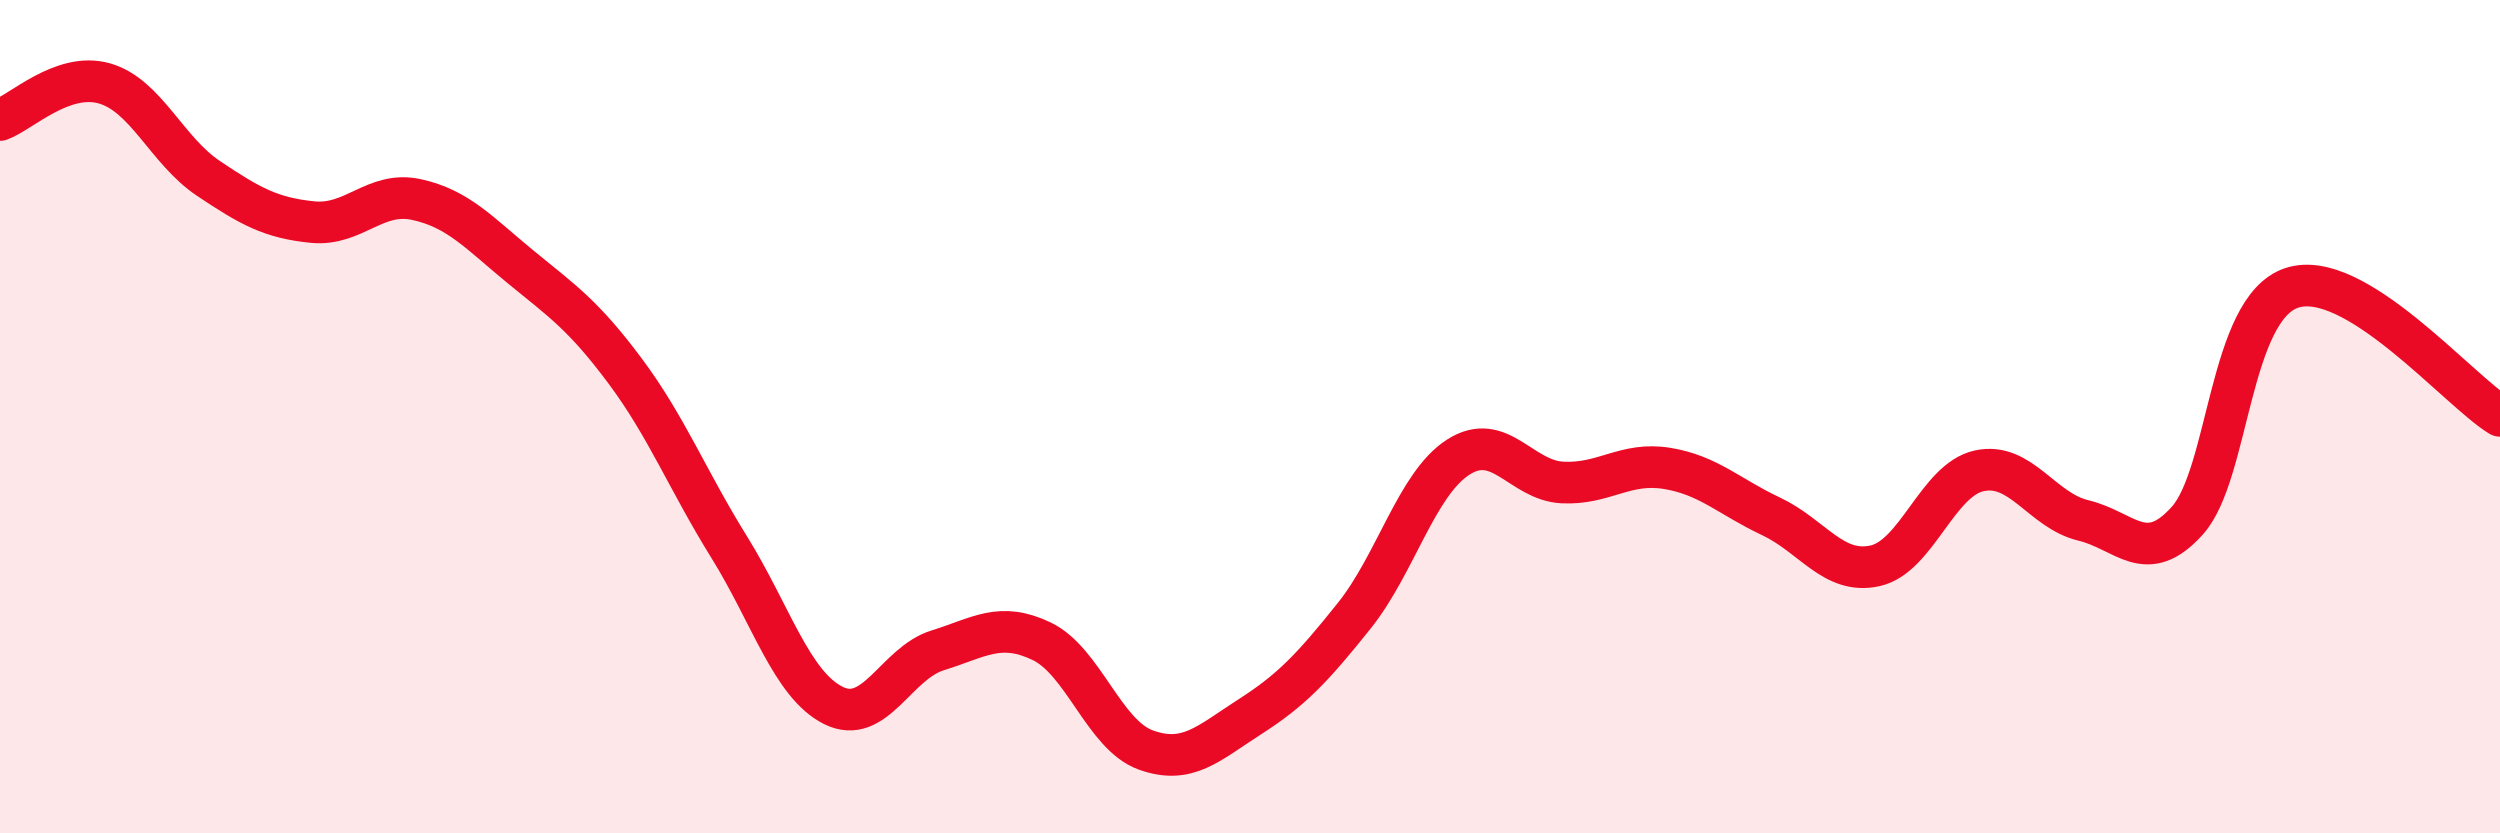
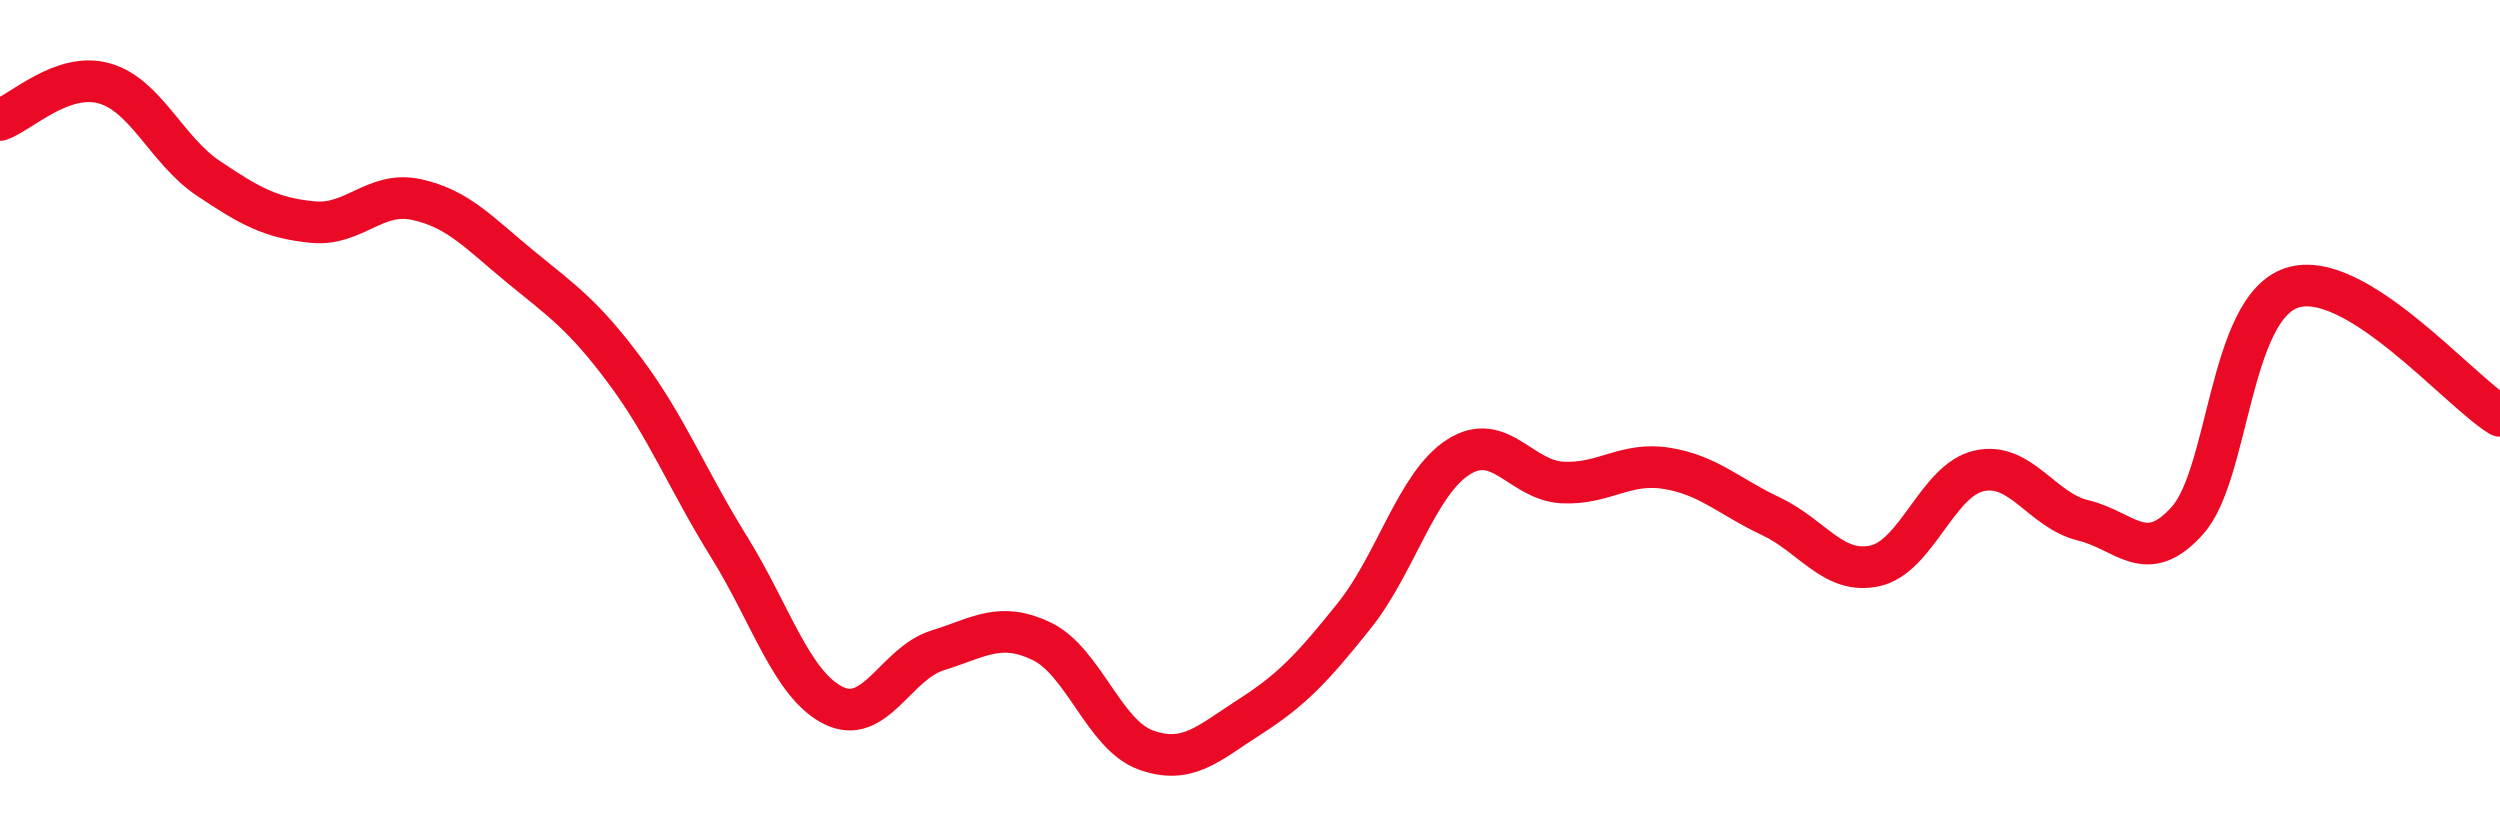
<svg xmlns="http://www.w3.org/2000/svg" width="60" height="20" viewBox="0 0 60 20">
-   <path d="M 0,2.88 C 0.5,2.7 1.5,1.72 2.5,2 C 3.5,2.28 4,3.61 5,4.28 C 6,4.95 6.5,5.23 7.5,5.33 C 8.5,5.43 9,4.57 10,4.79 C 11,5.01 11.5,5.59 12.5,6.41 C 13.5,7.23 14,7.56 15,8.9 C 16,10.24 16.5,11.52 17.5,13.13 C 18.5,14.74 19,16.43 20,16.93 C 21,17.43 21.5,15.92 22.5,15.61 C 23.5,15.3 24,14.91 25,15.39 C 26,15.87 26.5,17.64 27.5,18 C 28.5,18.36 29,17.84 30,17.2 C 31,16.56 31.5,16.03 32.5,14.78 C 33.5,13.53 34,11.61 35,10.97 C 36,10.33 36.5,11.53 37.5,11.58 C 38.5,11.63 39,11.08 40,11.24 C 41,11.4 41.5,11.92 42.5,12.39 C 43.5,12.86 44,13.8 45,13.58 C 46,13.36 46.5,11.52 47.5,11.3 C 48.5,11.08 49,12.25 50,12.49 C 51,12.73 51.5,13.61 52.5,12.49 C 53.5,11.37 53.5,7.41 55,6.91 C 56.5,6.41 59,9.37 60,9.98L60 20L0 20Z" fill="#EB0A25" opacity="0.1" stroke-linecap="round" stroke-linejoin="round" />
  <path d="M 0,2.88 C 0.5,2.7 1.5,1.72 2.5,2 C 3.5,2.28 4,3.61 5,4.28 C 6,4.95 6.5,5.23 7.5,5.33 C 8.5,5.43 9,4.57 10,4.79 C 11,5.01 11.5,5.59 12.5,6.41 C 13.5,7.23 14,7.56 15,8.9 C 16,10.24 16.5,11.52 17.5,13.13 C 18.5,14.74 19,16.43 20,16.93 C 21,17.43 21.5,15.92 22.5,15.61 C 23.5,15.3 24,14.91 25,15.39 C 26,15.87 26.5,17.64 27.5,18 C 28.5,18.36 29,17.84 30,17.2 C 31,16.56 31.5,16.03 32.5,14.78 C 33.5,13.53 34,11.61 35,10.97 C 36,10.33 36.5,11.53 37.5,11.58 C 38.5,11.63 39,11.08 40,11.24 C 41,11.4 41.5,11.92 42.5,12.39 C 43.5,12.86 44,13.8 45,13.58 C 46,13.36 46.5,11.52 47.5,11.3 C 48.5,11.08 49,12.25 50,12.49 C 51,12.73 51.5,13.61 52.5,12.49 C 53.5,11.37 53.5,7.41 55,6.91 C 56.5,6.41 59,9.37 60,9.98" stroke="#EB0A25" stroke-width="1" fill="none" stroke-linecap="round" stroke-linejoin="round" />
</svg>